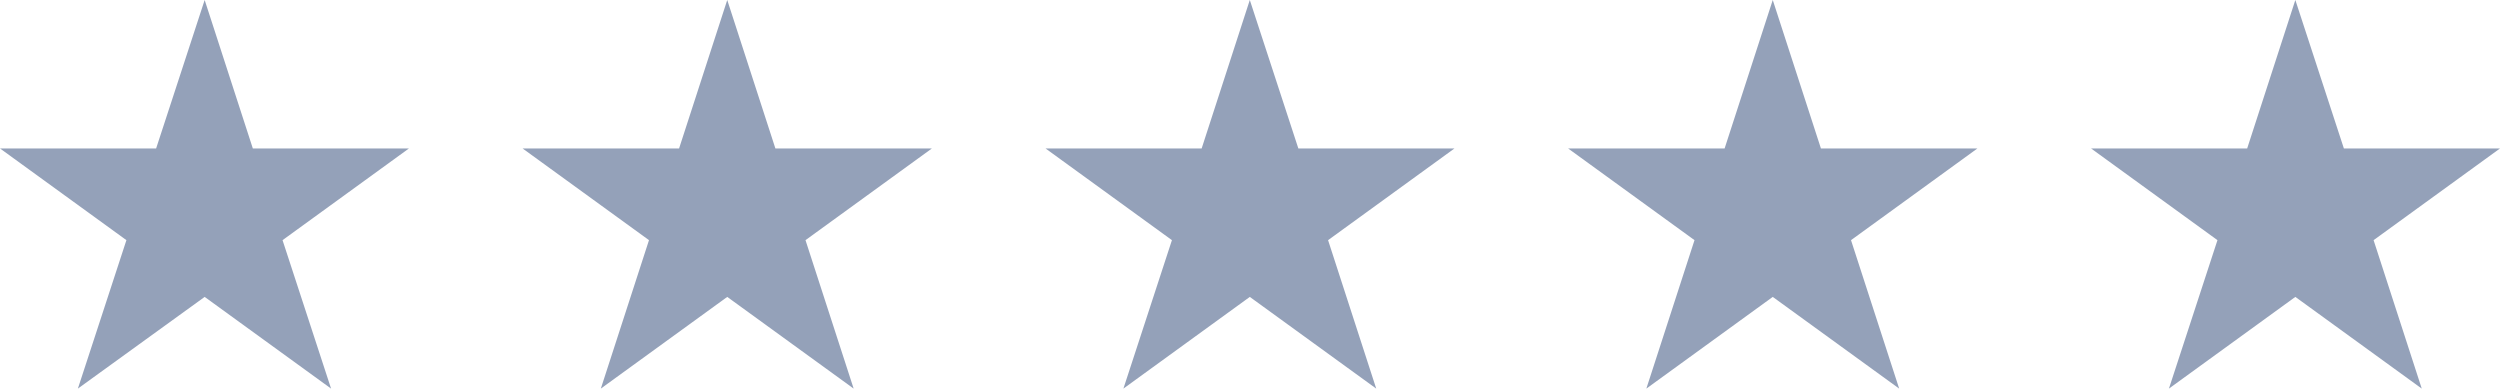
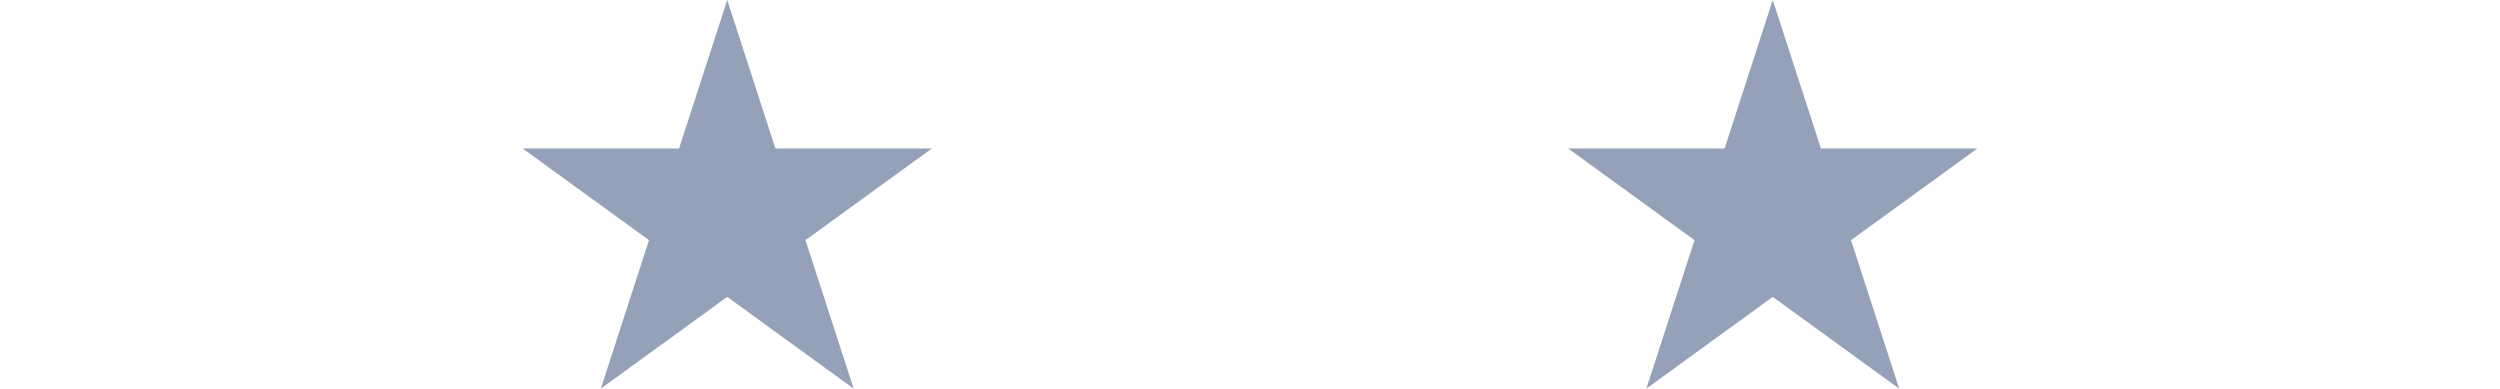
<svg xmlns="http://www.w3.org/2000/svg" width="193px" height="30px" viewBox="0 0 193 30" version="1.1">
  <title>icon-foot-stars-5</title>
  <g id="Page-1" stroke="none" stroke-width="1" fill="none" fill-rule="evenodd">
    <g id="icon-foot-stars-5" transform="translate(-0, 0)" fill="#94A1B9" fill-rule="nonzero">
      <g id="Group">
-         <polygon id="Path" points="15.8 0 19.518 11.46 31.571 11.46 21.812 18.54 25.559 30 15.8 22.921 6.012 30 9.759 18.54 0 11.46 12.053 11.46" />
        <polygon id="Path" points="56.143 0 59.86 11.46 71.943 11.46 62.184 18.54 65.902 30 56.143 22.921 46.384 30 50.102 18.54 40.343 11.46 52.425 11.46" />
-         <polygon id="Path" points="96.485 0 100.232 11.46 112.286 11.46 102.527 18.54 106.244 30 96.485 22.921 86.727 30 90.473 18.54 80.714 11.46 92.768 11.46" />
        <polygon id="Path" points="136.857 0 140.575 11.46 152.657 11.46 142.898 18.54 146.616 30 136.857 22.921 127.098 30 130.816 18.54 121.057 11.46 133.14 11.46" />
-         <polygon id="Path" points="177.2 0 180.947 11.46 193 11.46 183.241 18.54 186.959 30 177.2 22.921 167.441 30 171.188 18.54 161.429 11.46 173.482 11.46" />
      </g>
    </g>
  </g>
</svg>